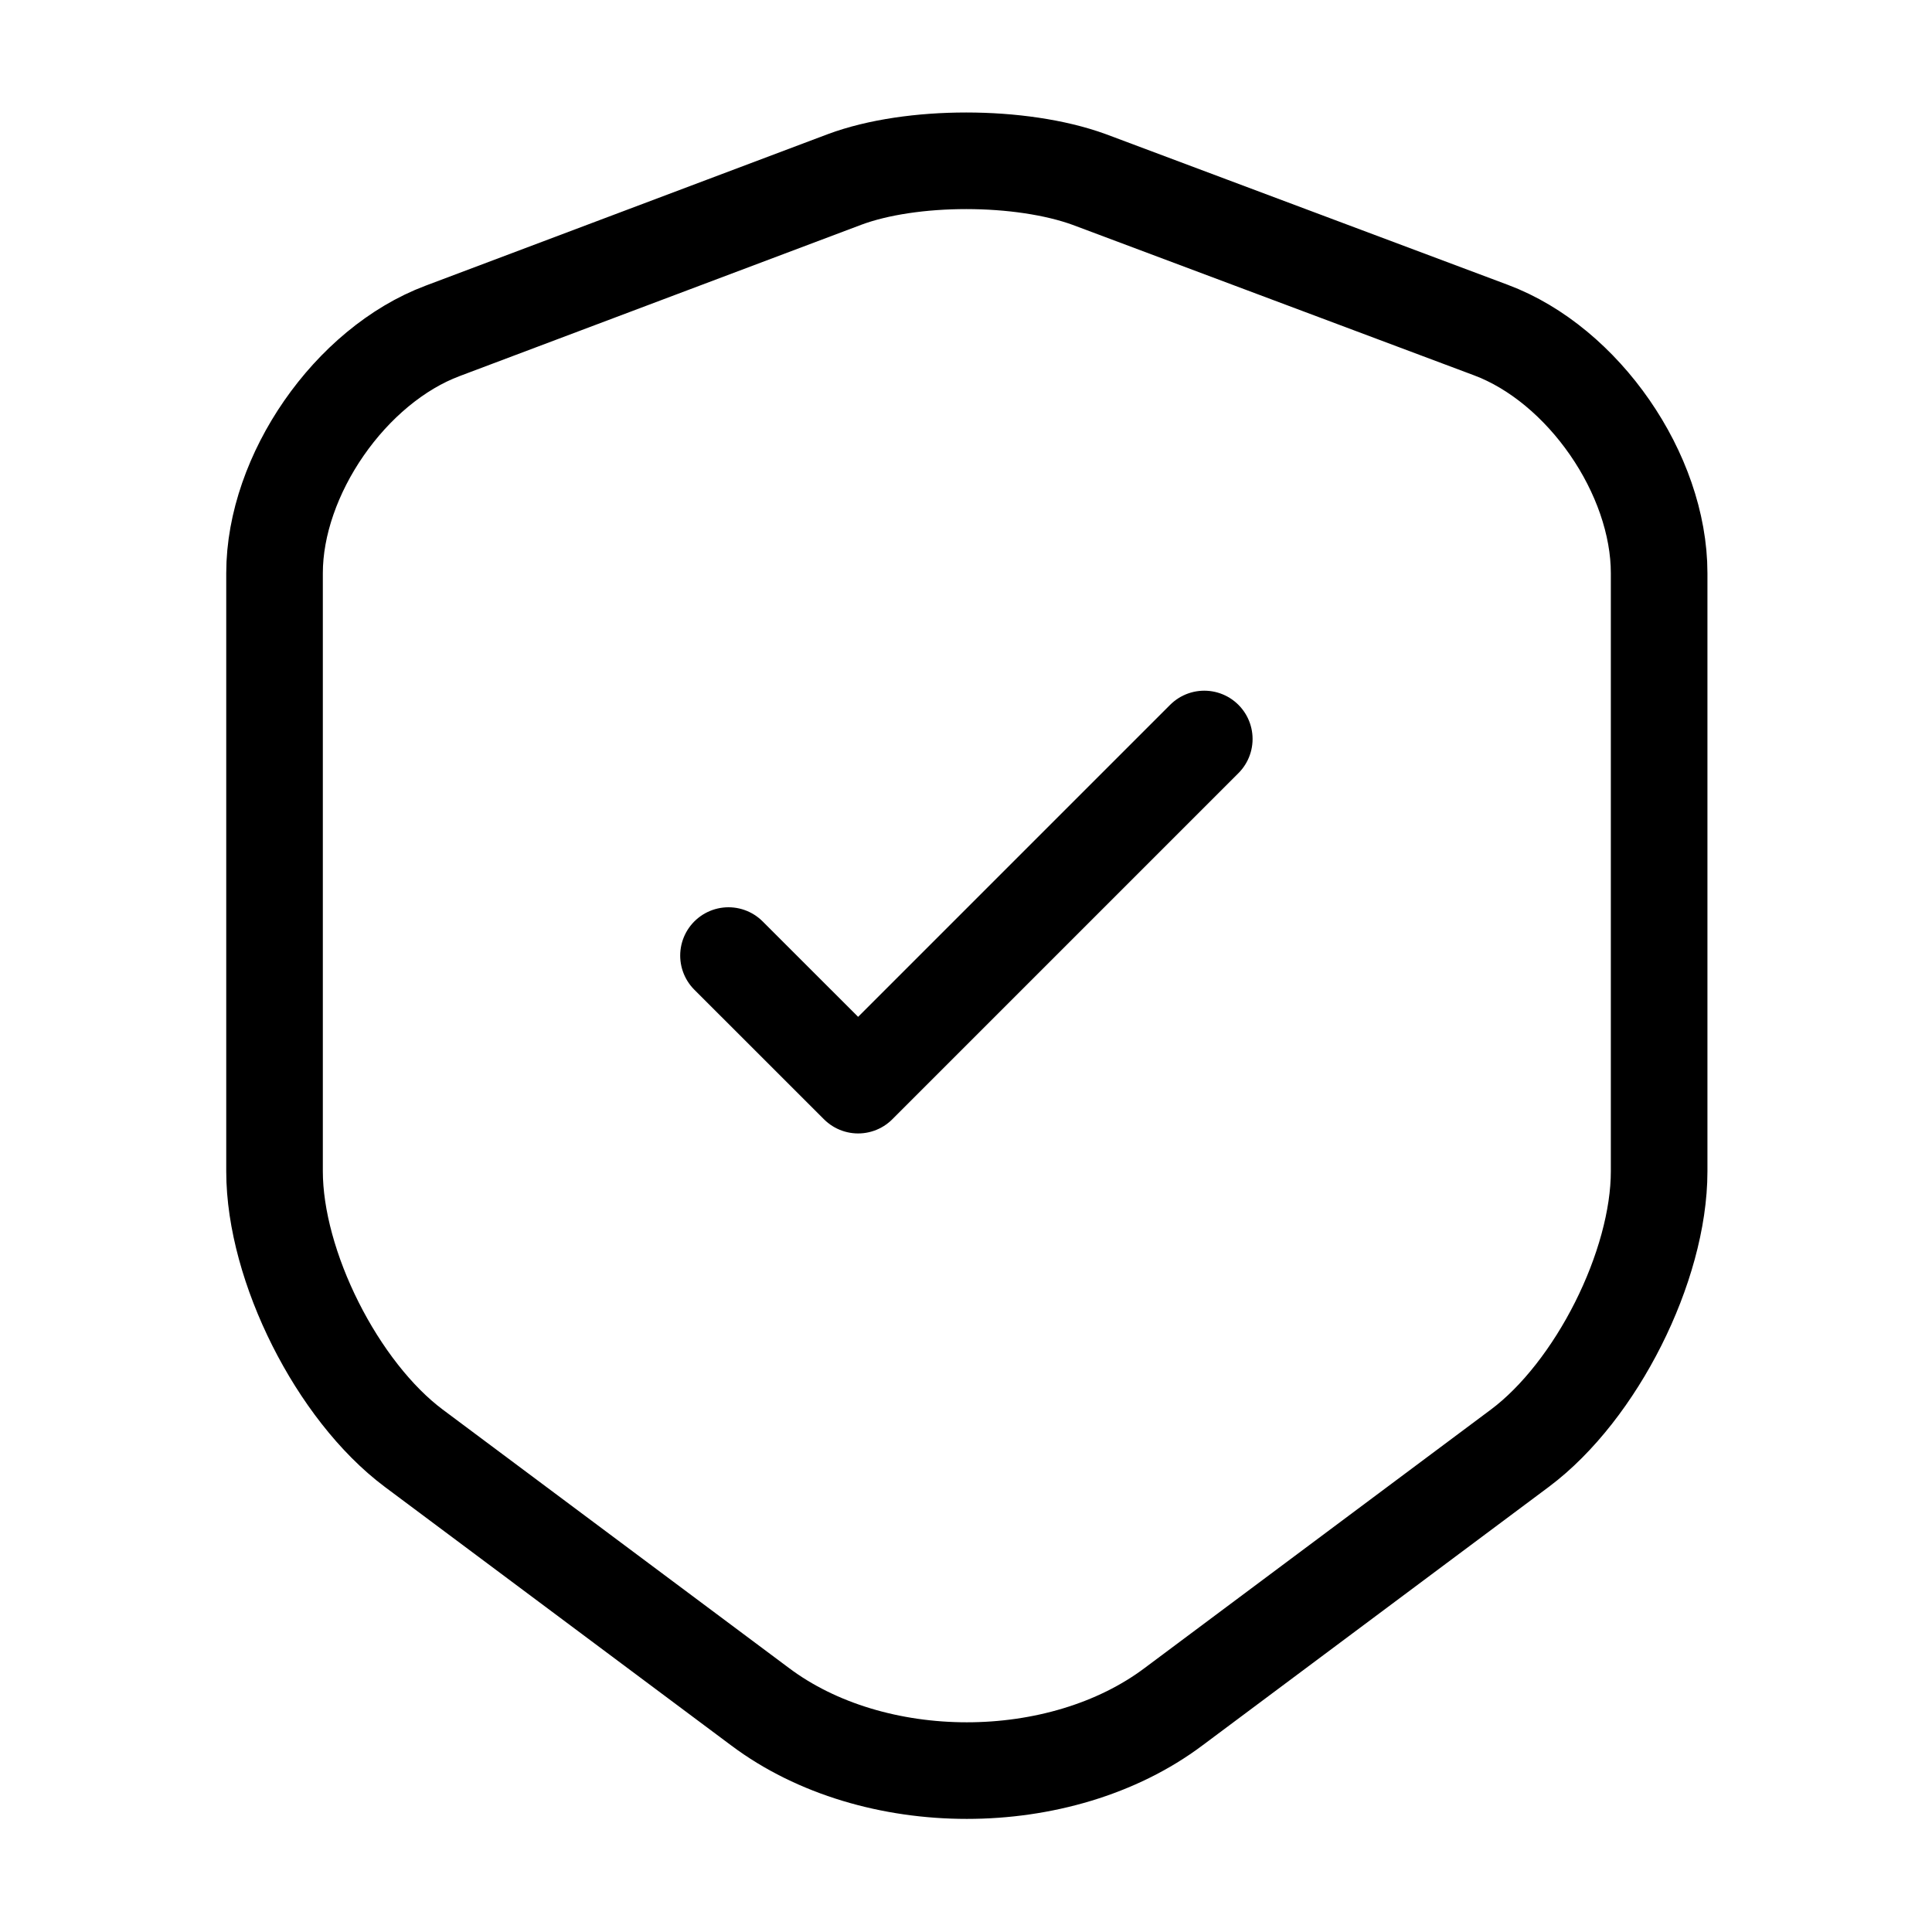
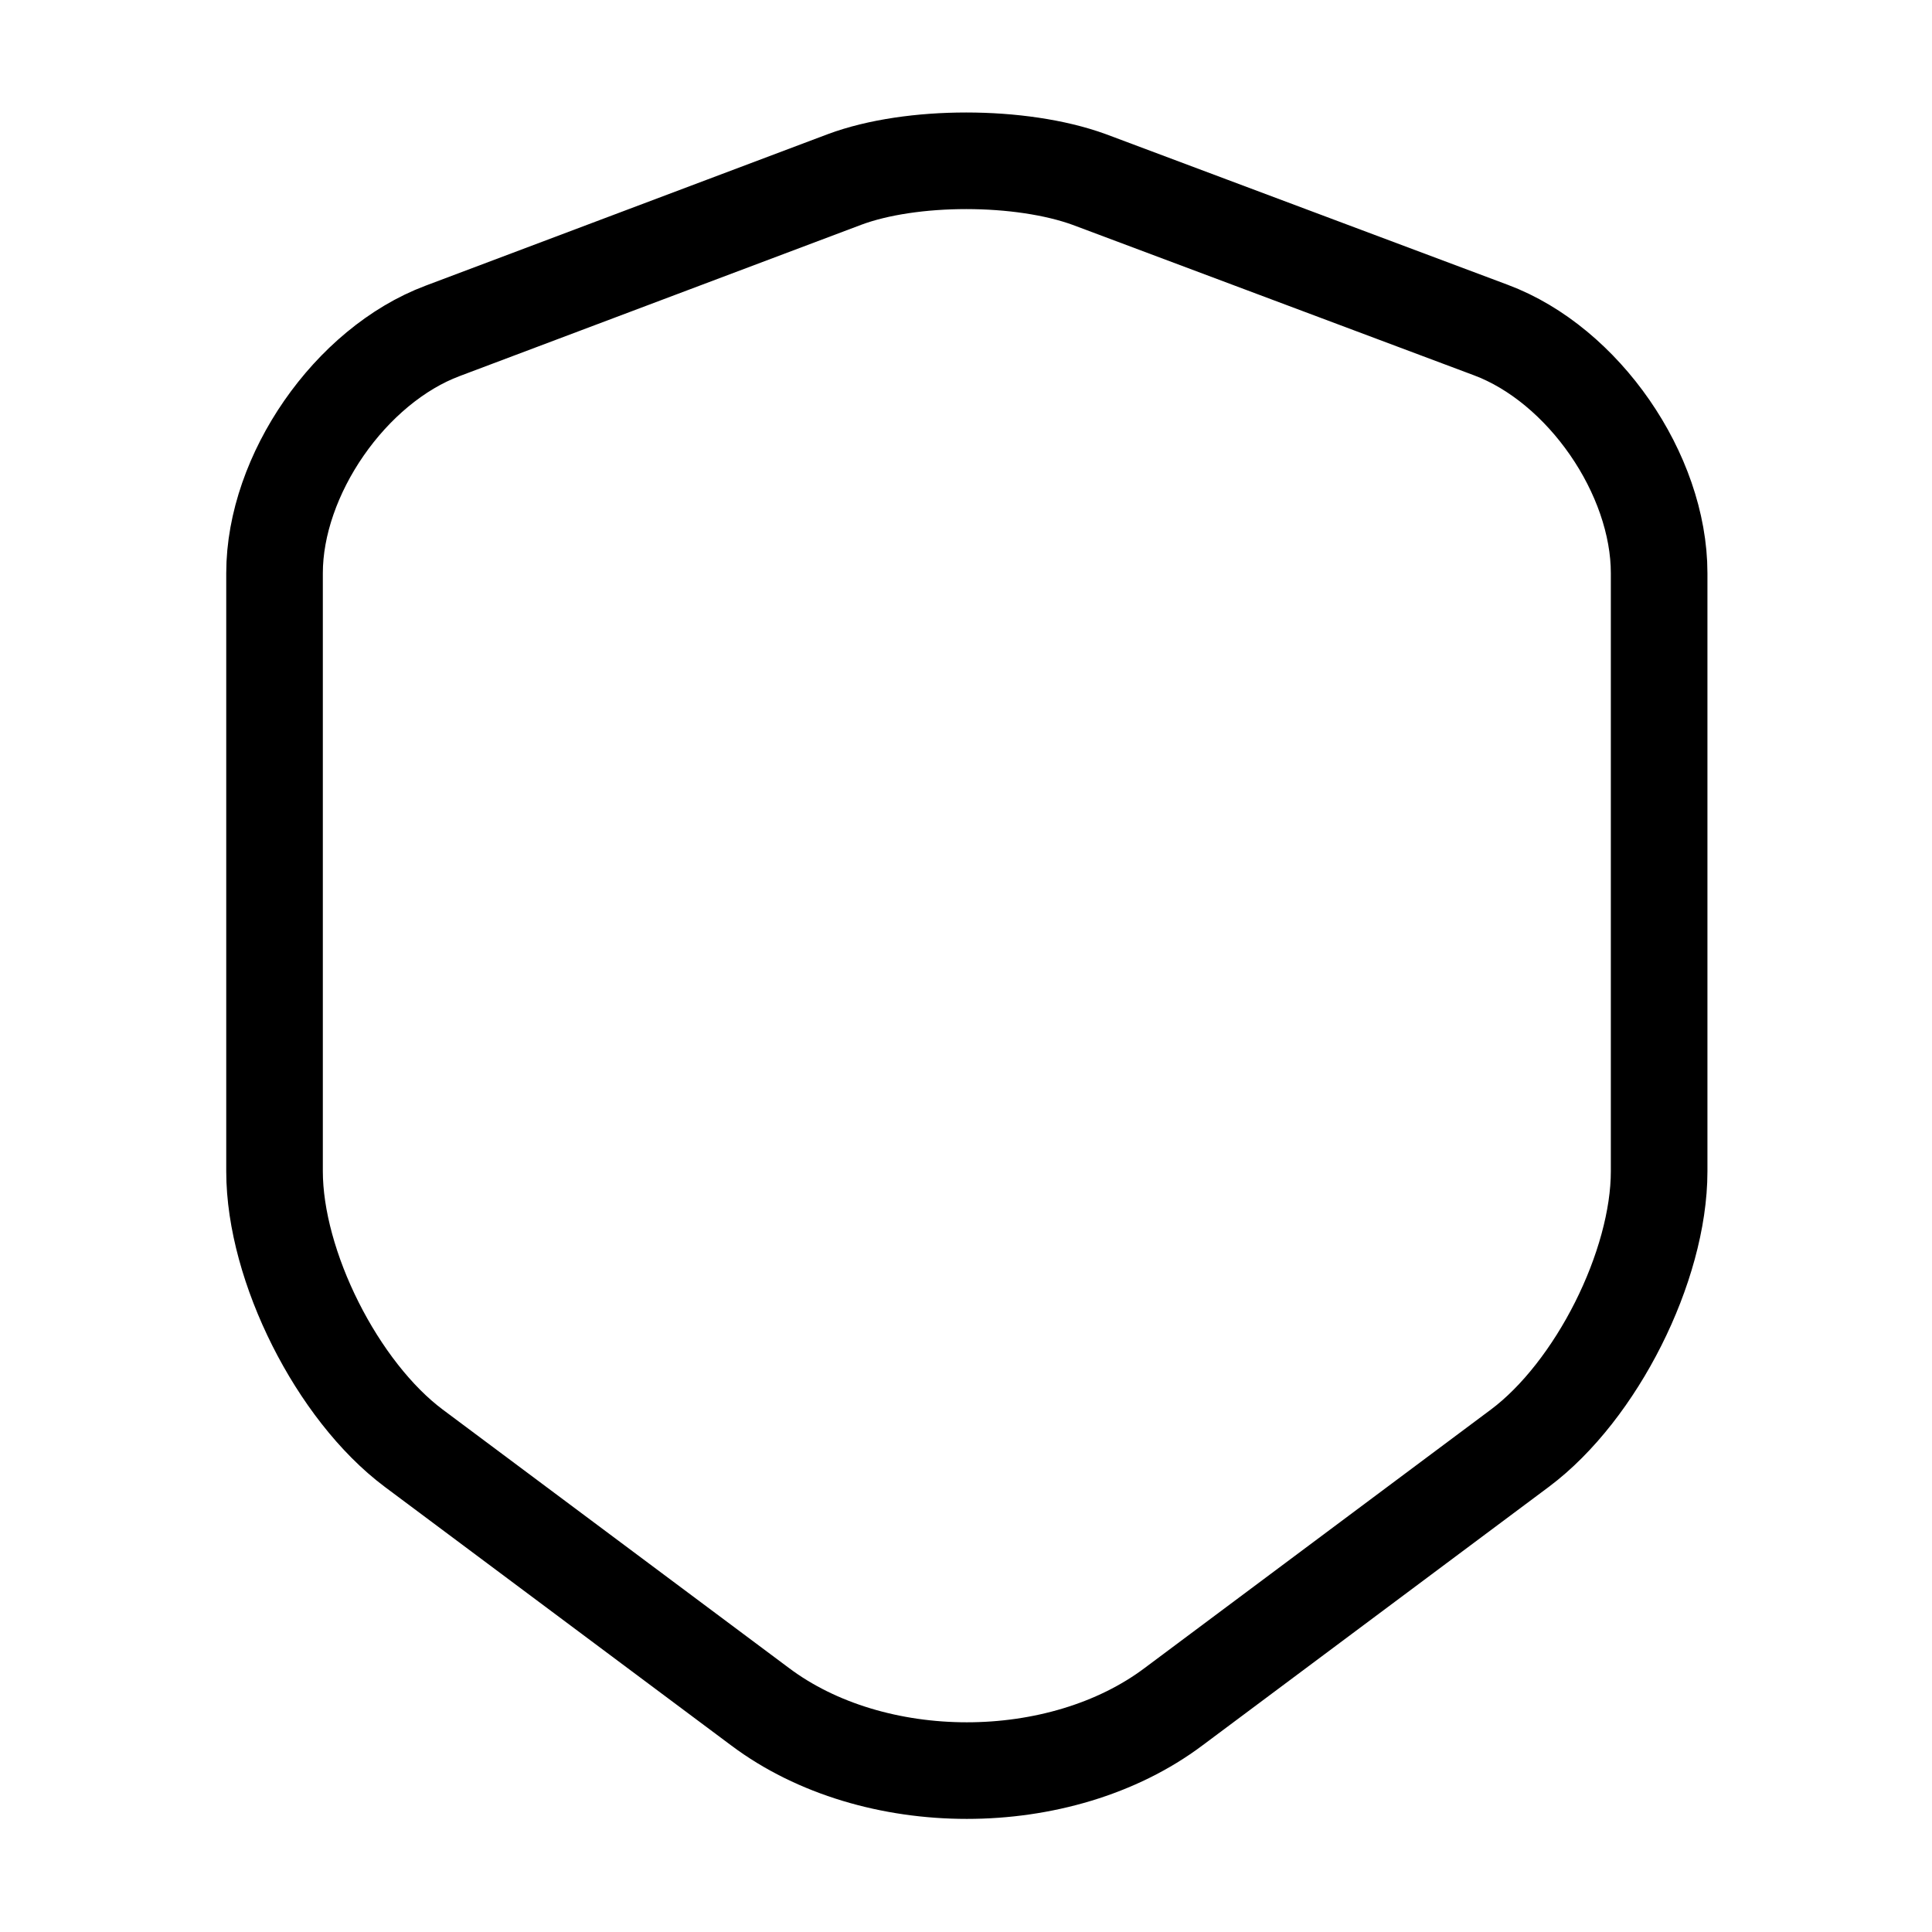
<svg xmlns="http://www.w3.org/2000/svg" width="30" height="30" viewBox="0 0 30 30" fill="none">
  <path d="M13.113 2.787L6.875 5.137C5.438 5.675 4.263 7.375 4.263 8.9V18.188C4.263 19.663 5.238 21.6 6.425 22.488L11.8 26.5C13.563 27.825 16.463 27.825 18.225 26.5L23.6 22.488C24.788 21.6 25.763 19.663 25.763 18.188V8.9C25.763 7.362 24.588 5.662 23.15 5.125L16.913 2.787C15.85 2.4 14.15 2.4 13.113 2.787Z" stroke="black" stroke-width="1.5" stroke-linecap="round" stroke-linejoin="round" />
-   <path d="M11.312 14.838L13.325 16.85L18.7 11.475" stroke="black" stroke-width="1.5" stroke-linecap="round" stroke-linejoin="round" />
</svg>